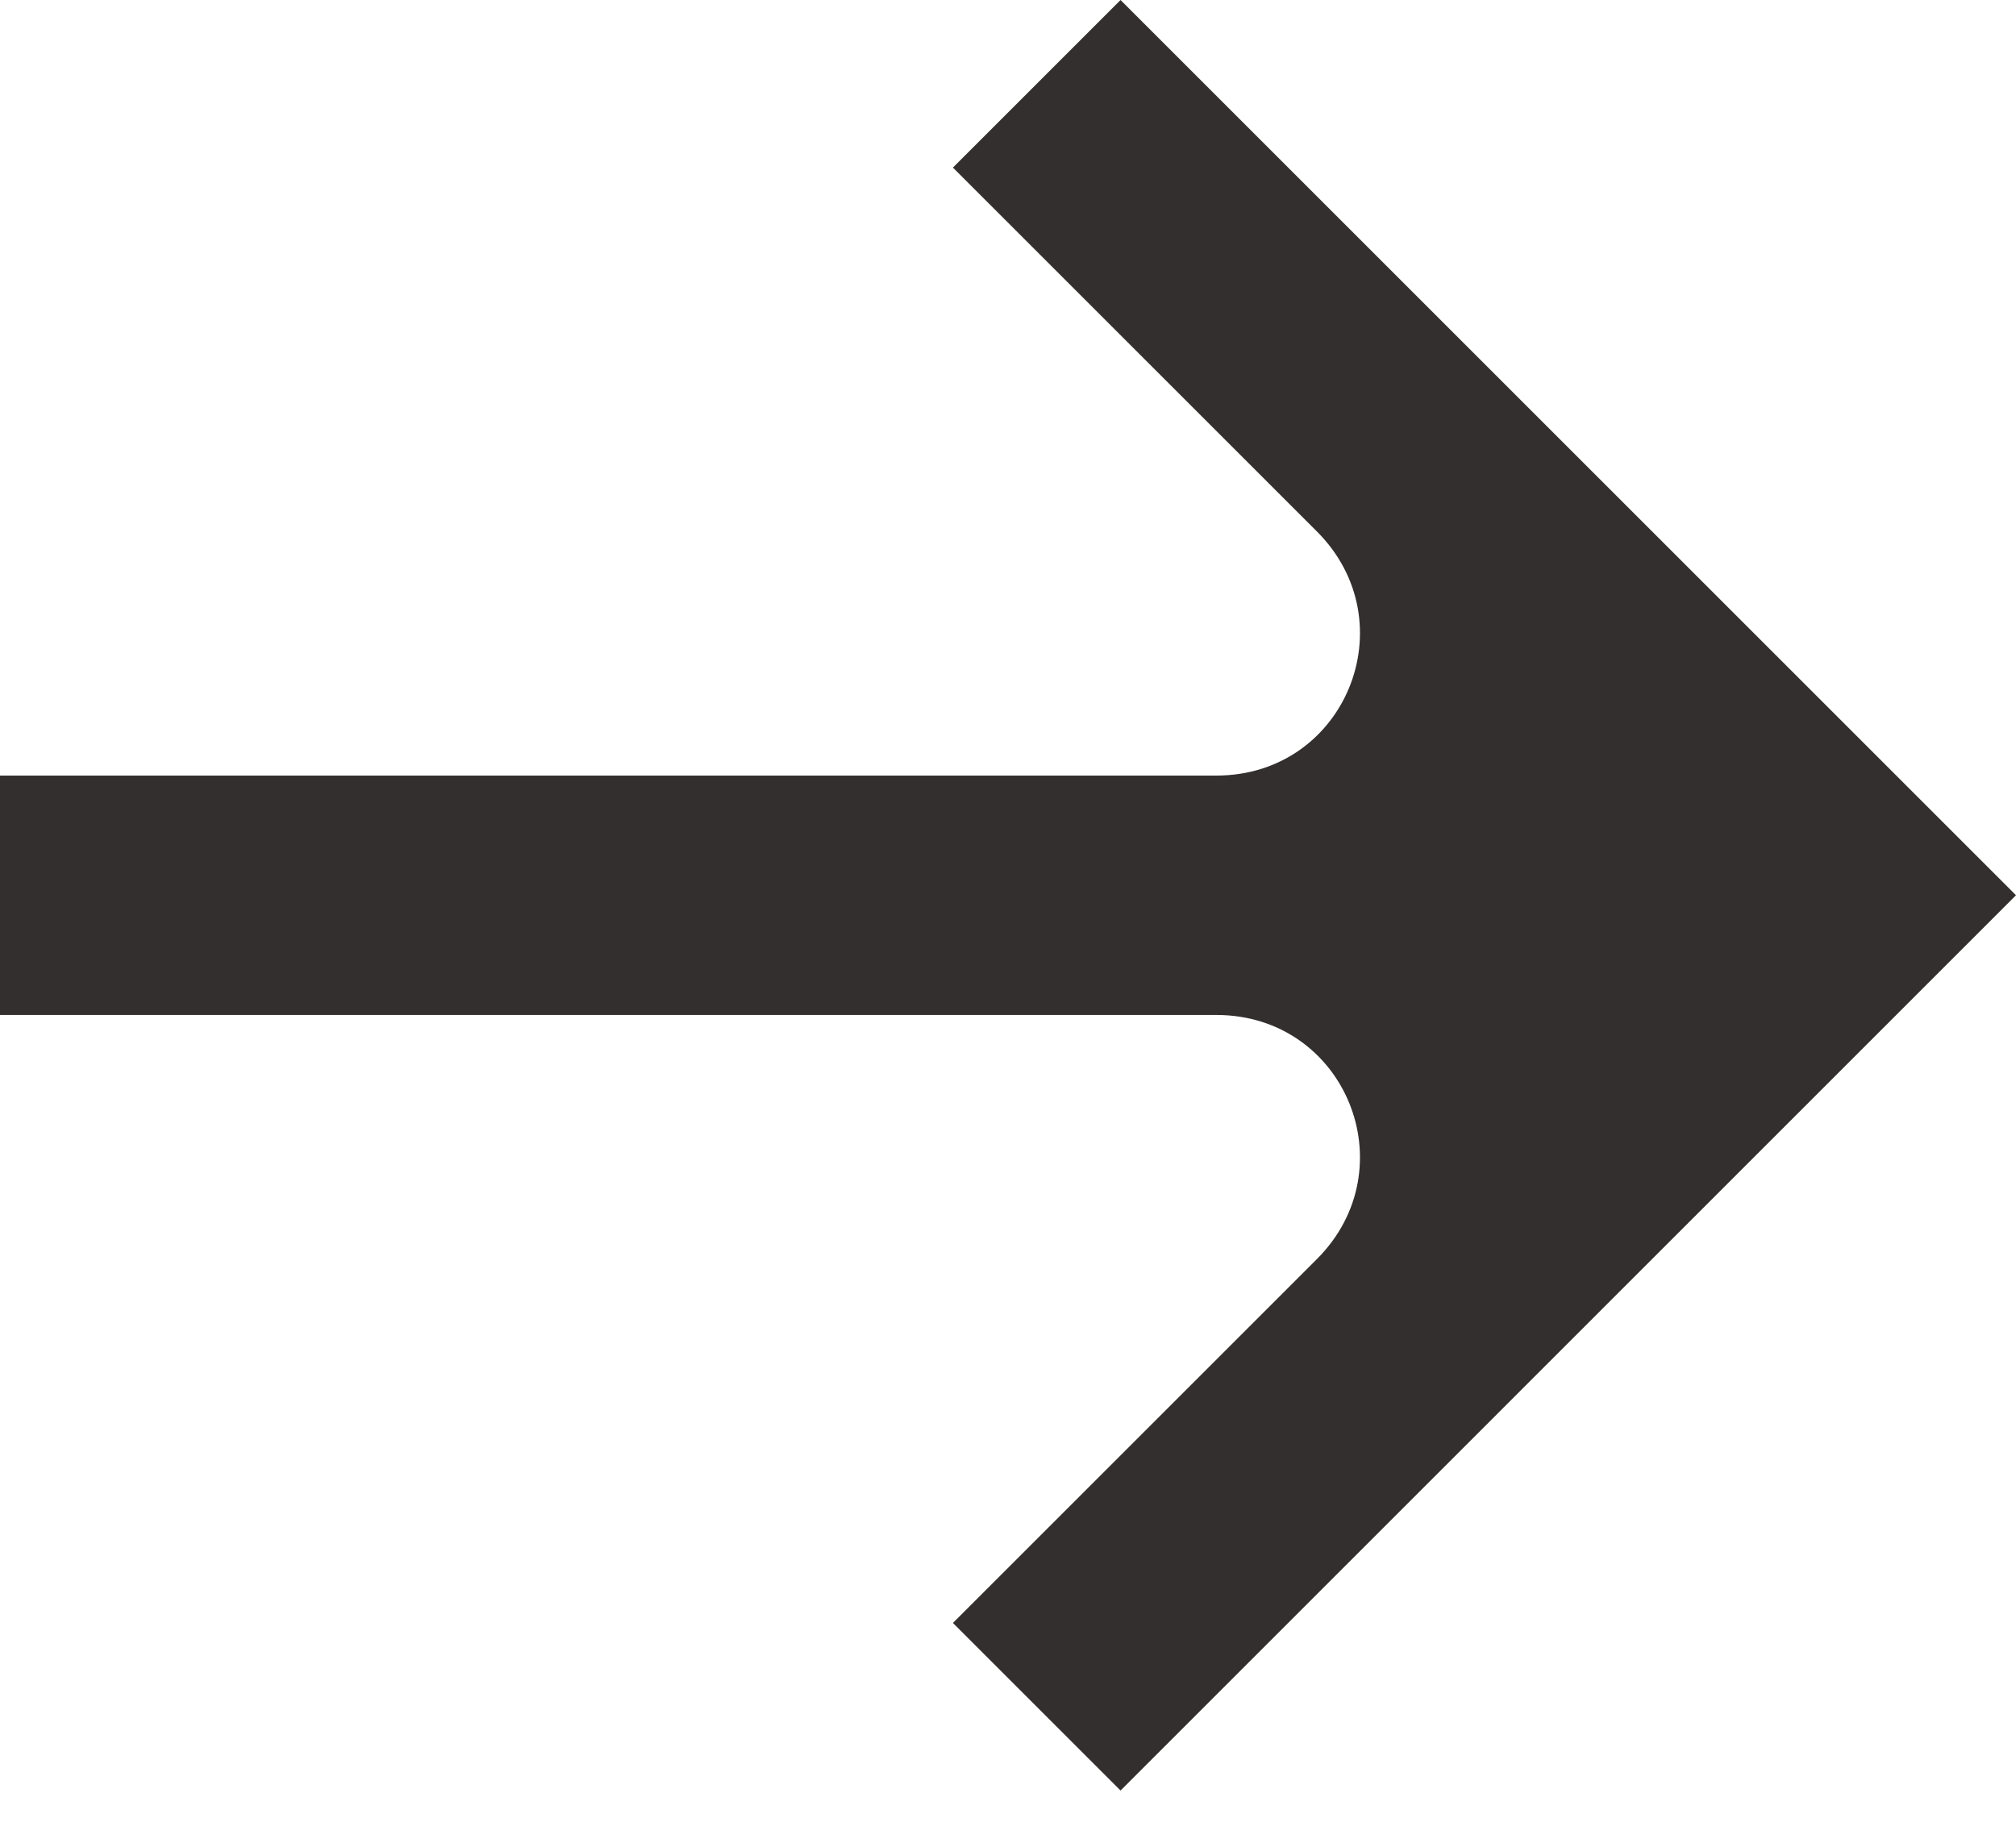
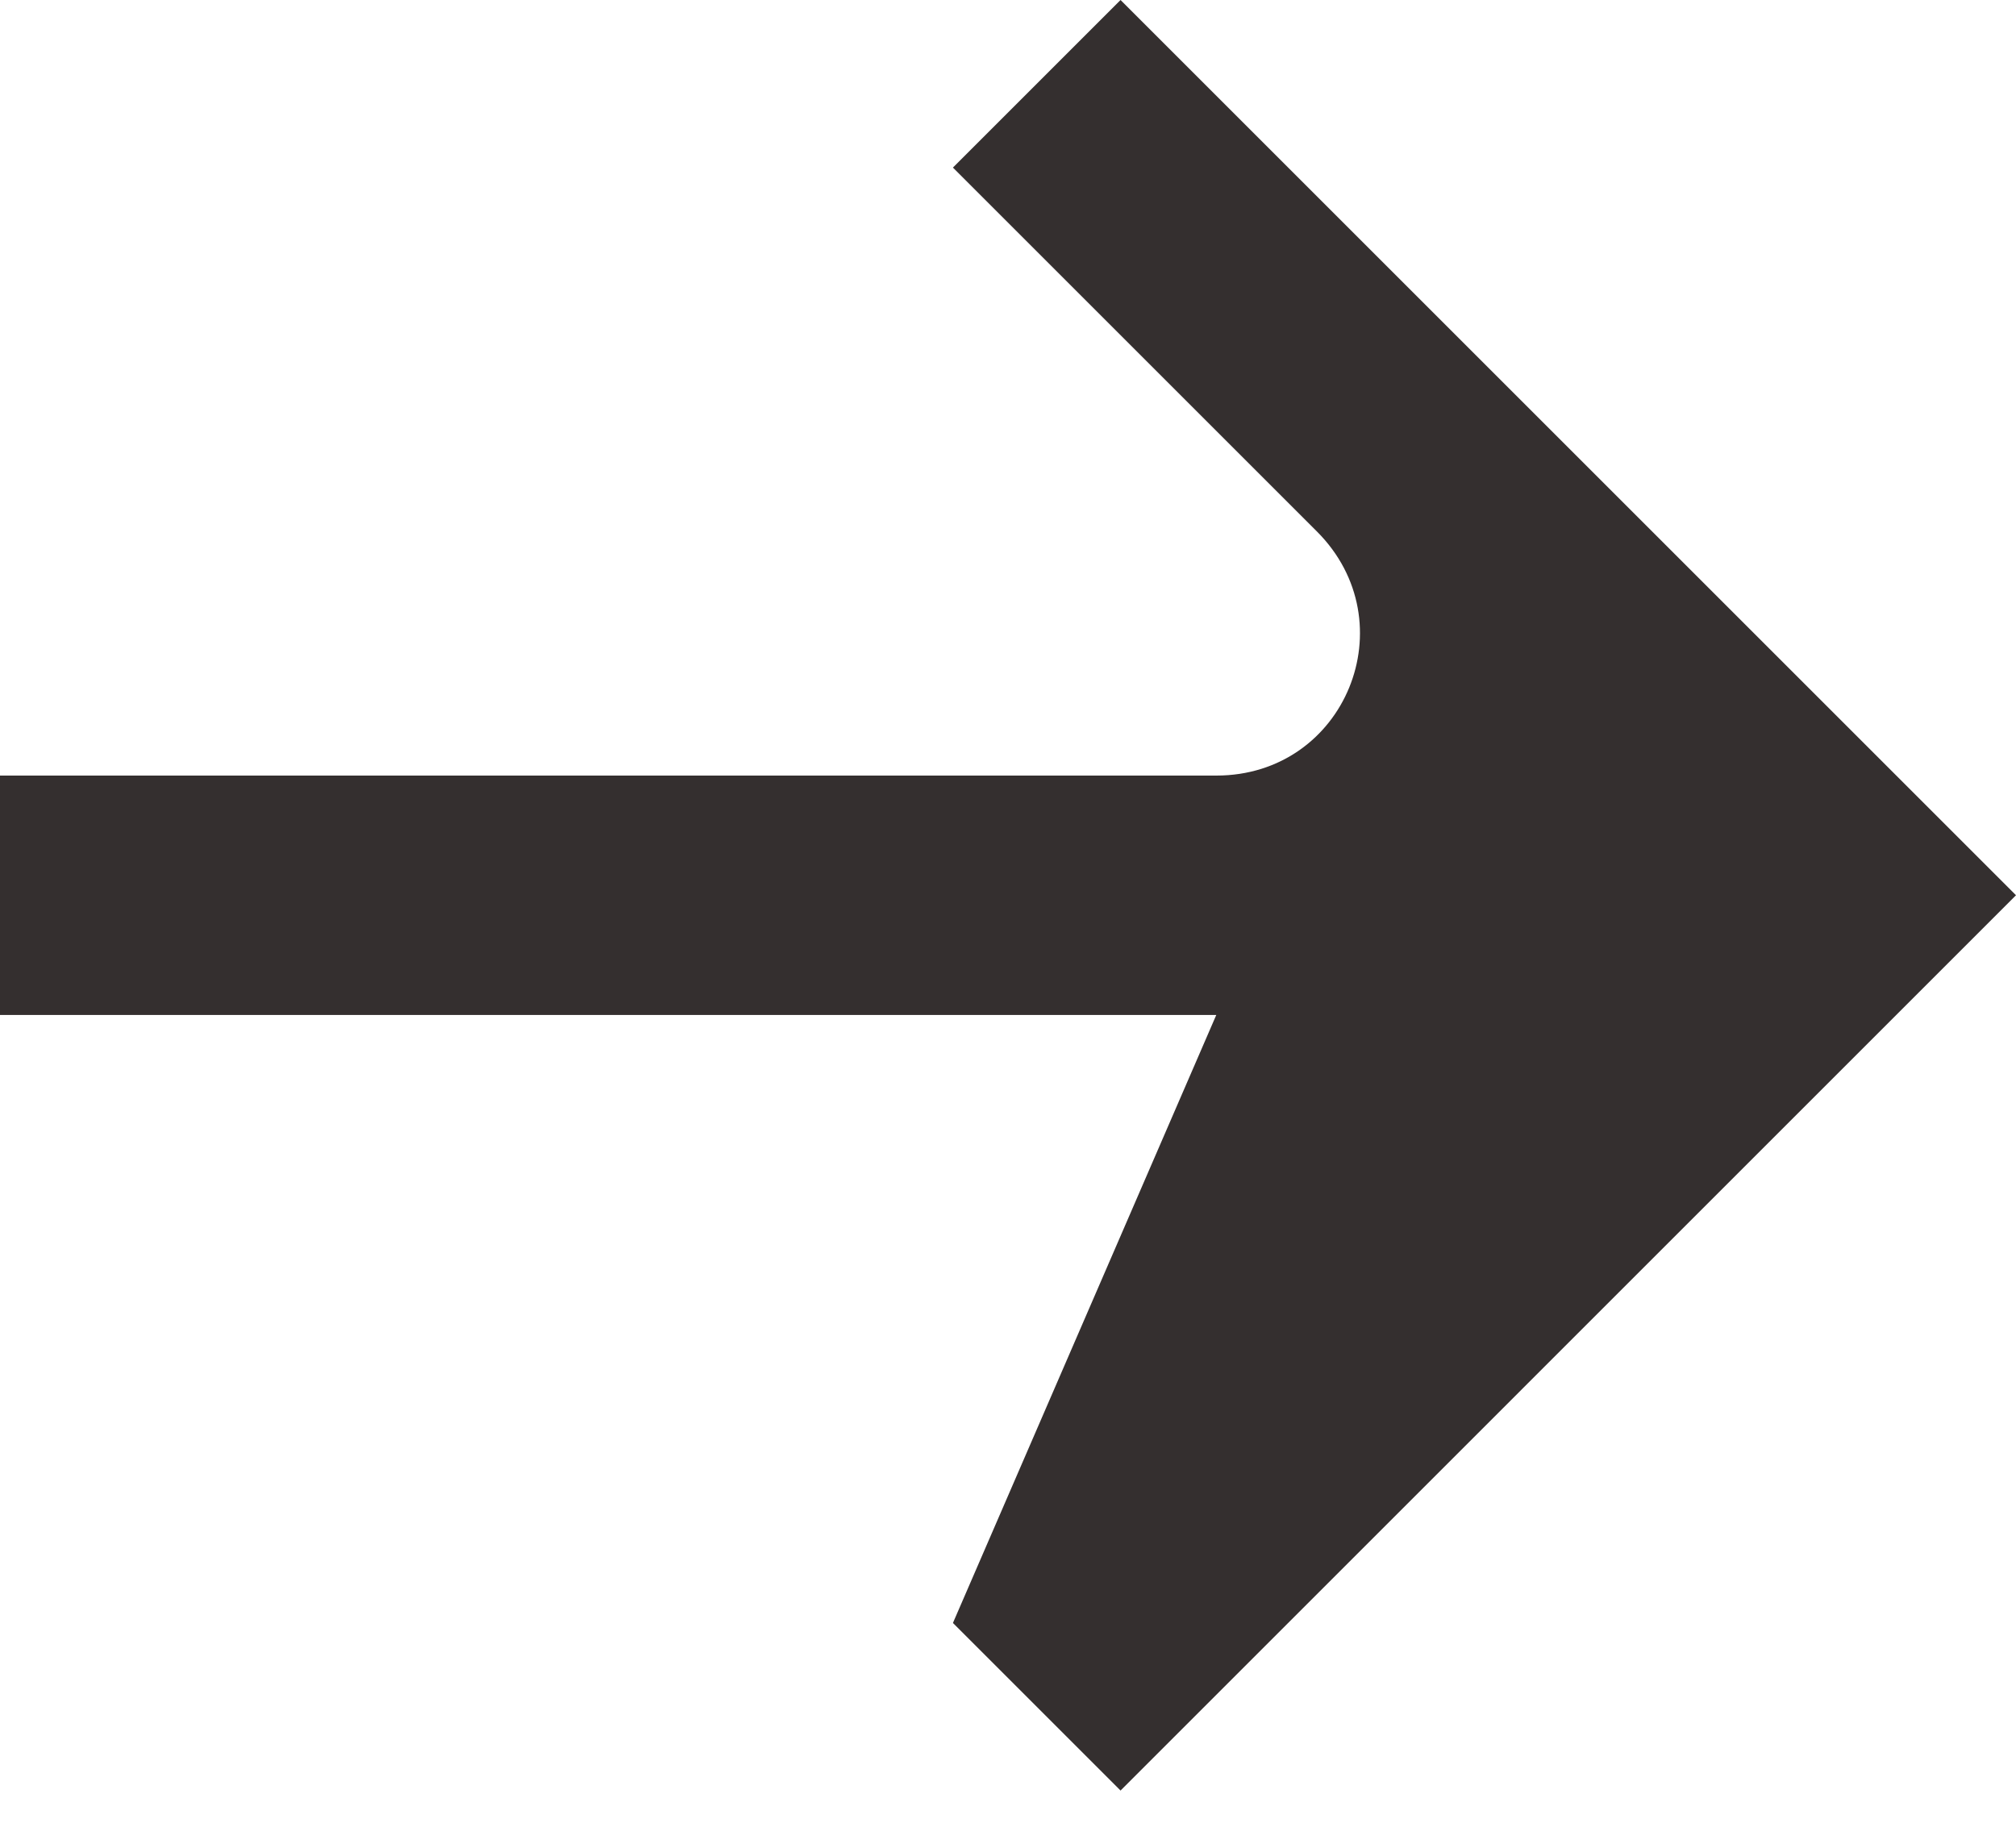
<svg xmlns="http://www.w3.org/2000/svg" width="35" height="32" viewBox="0 0 35 32" fill="none">
-   <path d="M19.454 0L16.544 2.91L22.862 9.228C24.442 10.808 23.361 13.468 21.116 13.468L0 13.468L0 17.625L21.116 17.625C23.361 17.625 24.442 20.285 22.862 21.865L16.544 28.183L19.454 31.093L35 15.546L19.454 0Z" fill="#342F2F" />
+   <path d="M19.454 0L16.544 2.91L22.862 9.228C24.442 10.808 23.361 13.468 21.116 13.468L0 13.468L0 17.625L21.116 17.625L16.544 28.183L19.454 31.093L35 15.546L19.454 0Z" fill="#342F2F" />
</svg>